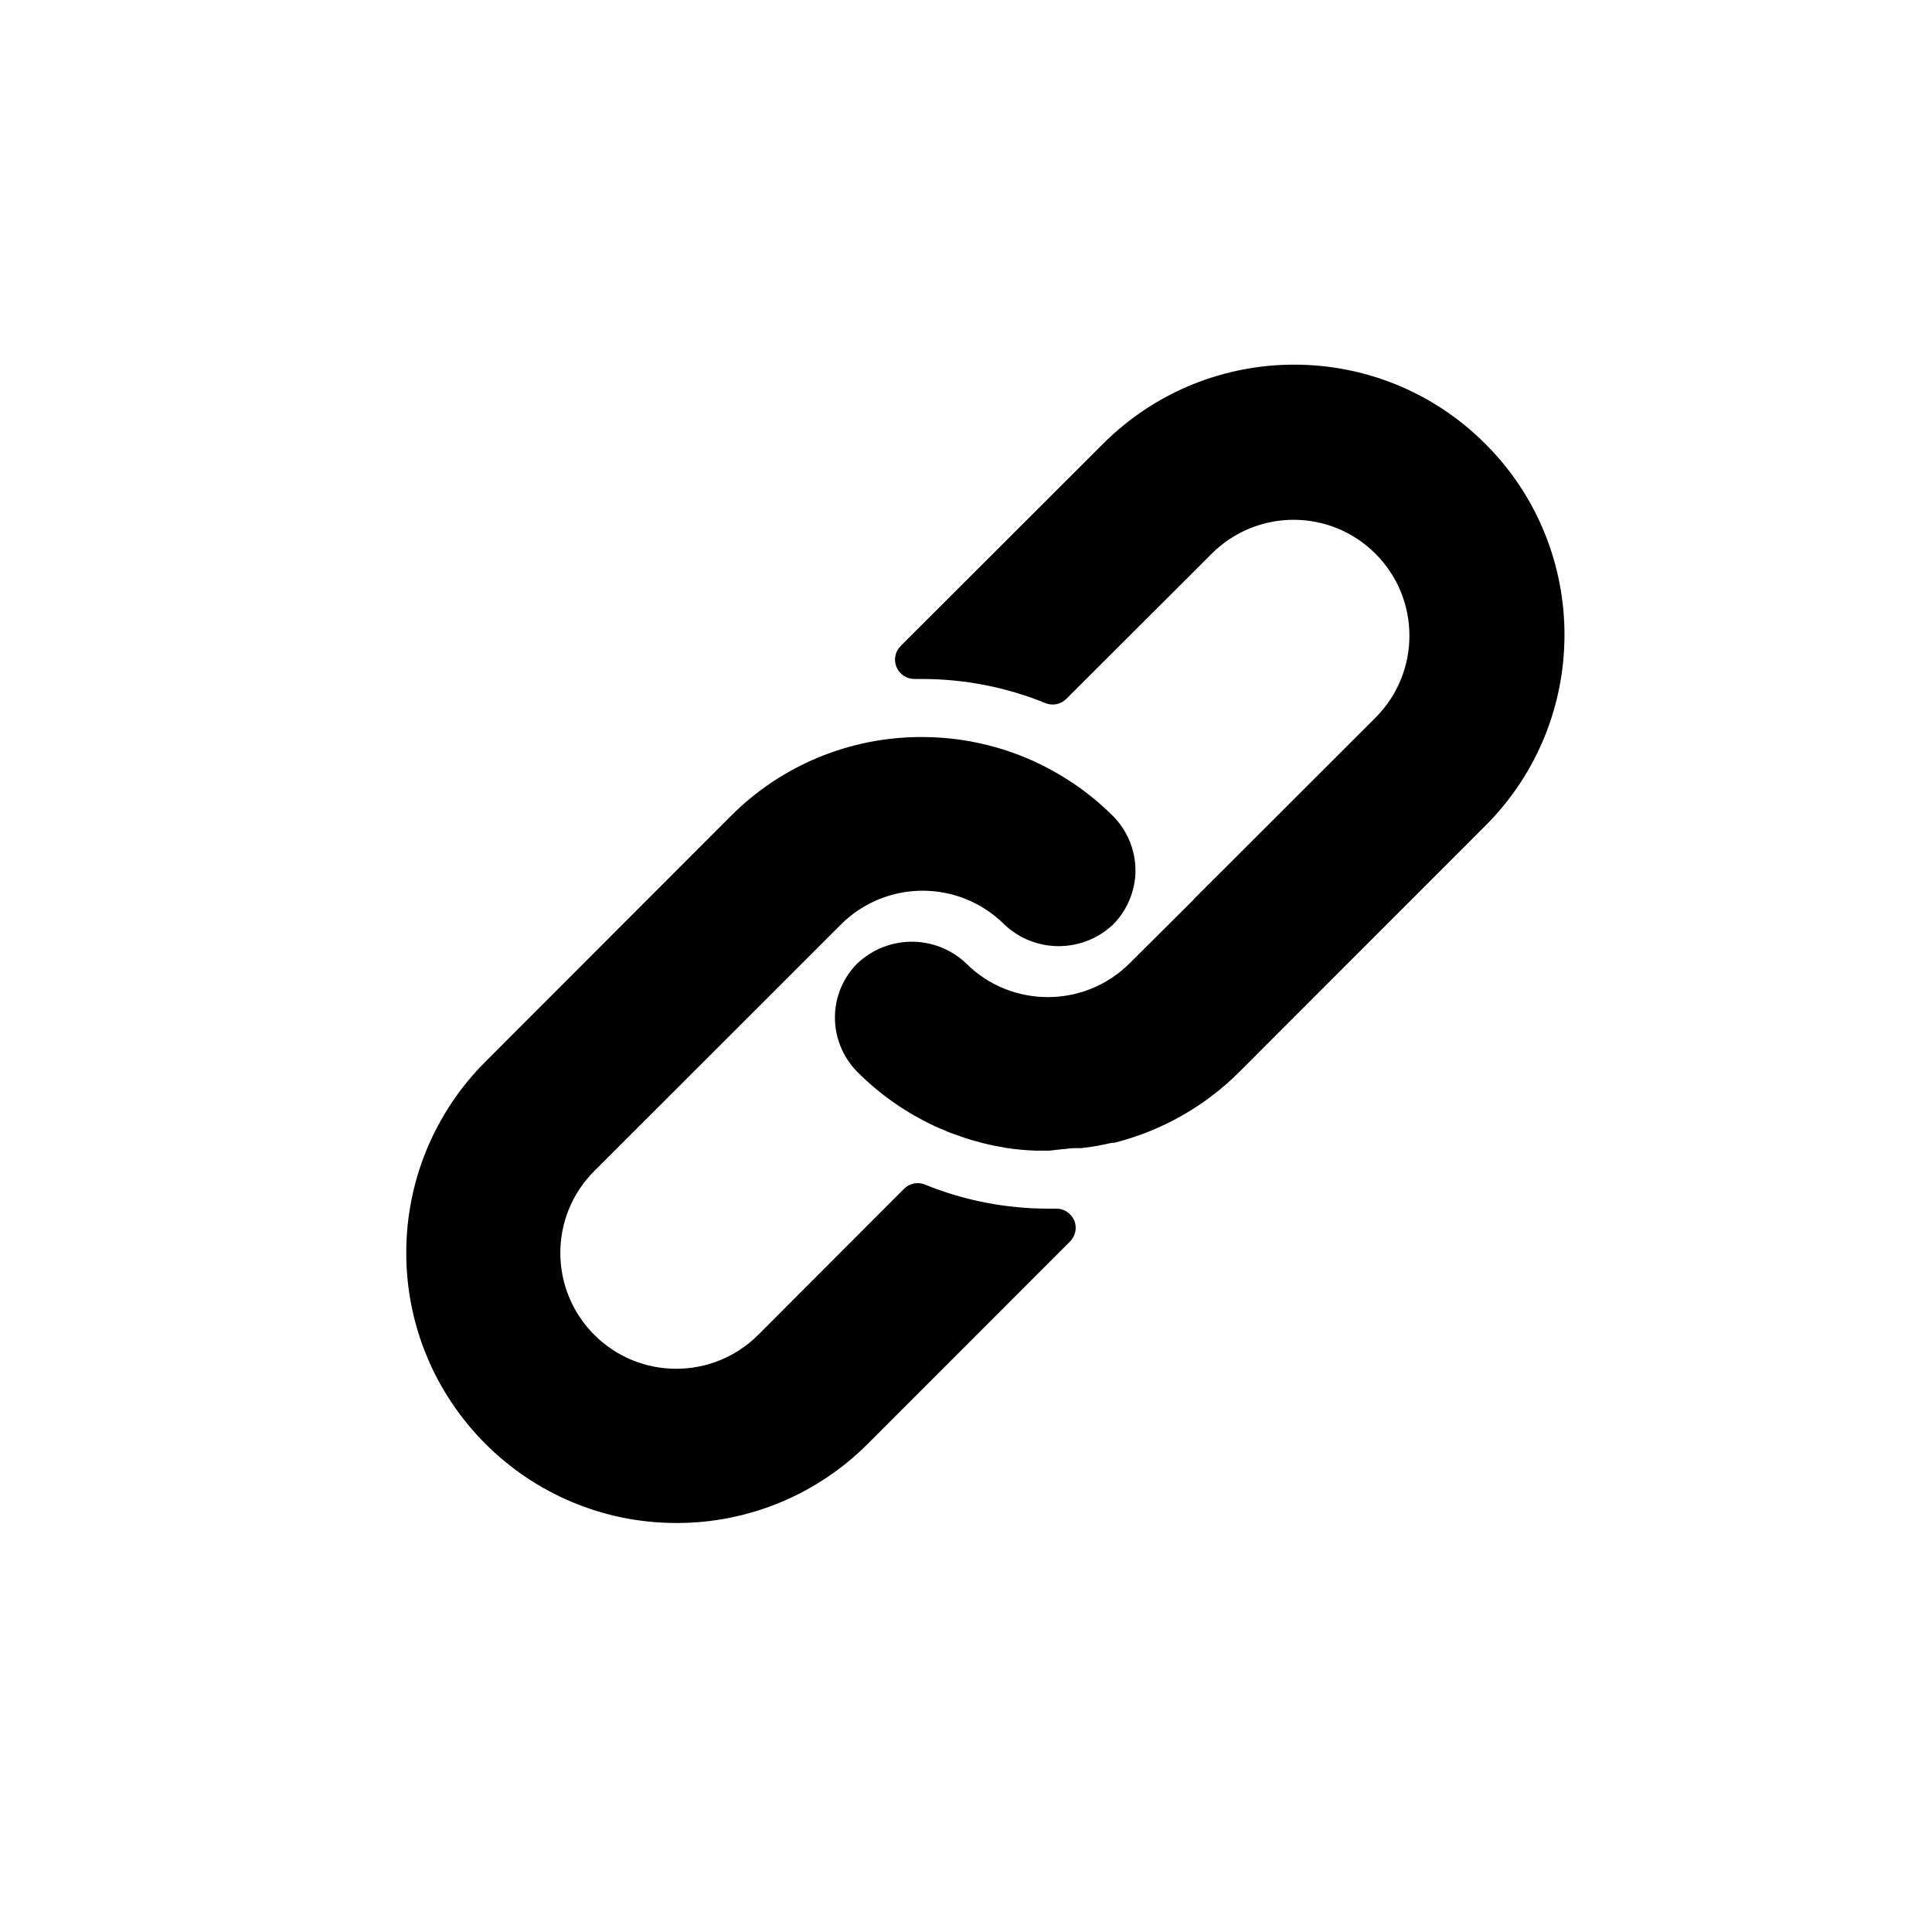
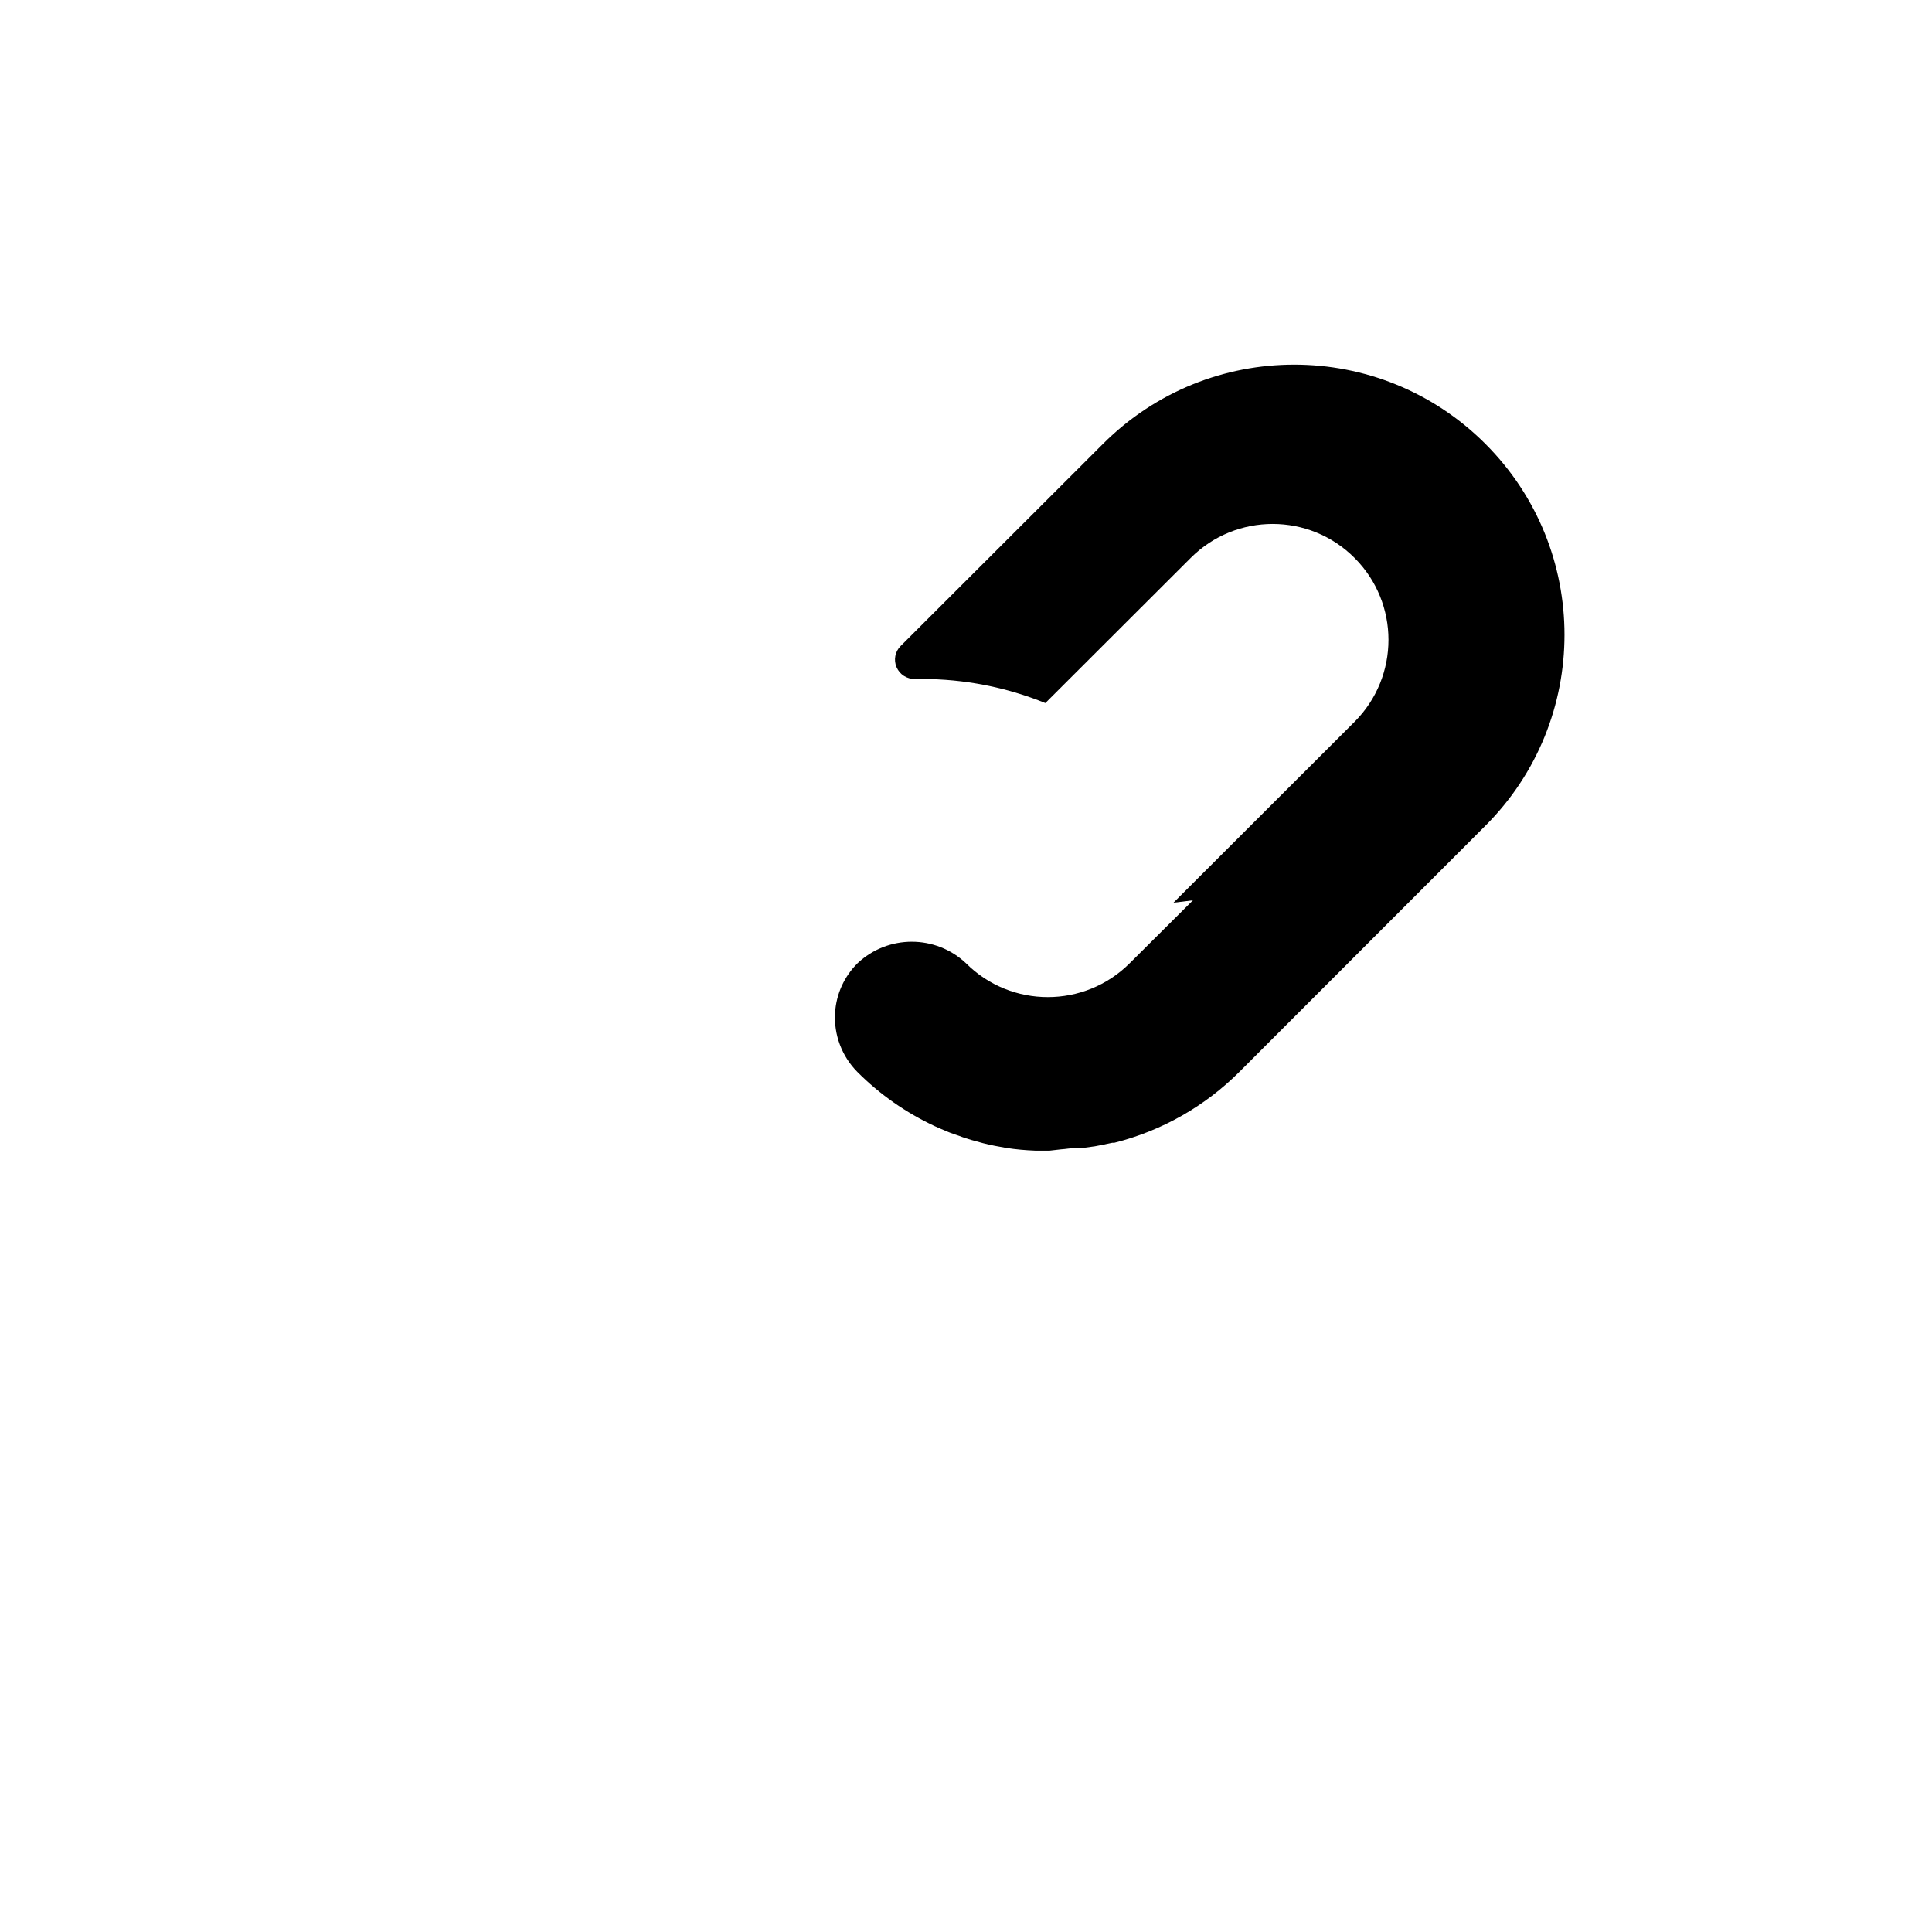
<svg xmlns="http://www.w3.org/2000/svg" version="1.1" id="Laag_2_00000047758281408862922950000017677677424099326853_" x="0px" y="0px" viewBox="0 0 50 50" style="enable-background:new 0 0 50 50;" xml:space="preserve">
  <g>
    <g>
-       <path d="M28.806,21.121c-0.357-0.357-0.751-0.673-1.176-0.944c-1.126-0.722-2.435-1.103-3.769-1.103    c-1.859-0.005-3.639,0.73-4.948,2.046l-6.355,6.361c-1.309,1.309-2.044,3.084-2.044,4.935c-0.003,3.861,3.128,6.997,6.989,6.999    c1.851,0.005,3.631-0.727,4.942-2.036l5.245-5.247c0.094-0.096,0.149-0.224,0.149-0.357c-0.003-0.276-0.229-0.498-0.503-0.495    h-0.201c-1.095,0-2.182-0.209-3.196-0.623c-0.185-0.076-0.401-0.034-0.545,0.112l-3.772,3.777c-1.173,1.17-3.071,1.17-4.241,0    c-1.173-1.173-1.173-3.071,0-4.241l6.379-6.376c1.17-1.17,3.066-1.17,4.236,0c0.787,0.743,2.018,0.743,2.807,0    c0.339-0.339,0.542-0.79,0.579-1.269C29.418,22.085,29.207,21.527,28.806,21.121z" />
-     </g>
+       </g>
  </g>
  <g>
    <g>
-       <path d="M38.44,11.486c-2.732-2.732-7.158-2.732-9.893,0l-5.24,5.234c-0.143,0.143-0.185,0.36-0.104,0.547    c0.081,0.188,0.266,0.308,0.472,0.305h0.185c1.095,0,2.179,0.211,3.193,0.623c0.185,0.078,0.399,0.036,0.542-0.107l3.762-3.756    c1.173-1.173,3.071-1.173,4.241,0c1.17,1.17,1.17,3.068,0,4.241l-4.687,4.682L30.873,23.3l-1.637,1.629    c-1.17,1.168-3.068,1.168-4.236,0c-0.787-0.743-2.018-0.743-2.807,0c-0.344,0.341-0.55,0.795-0.581,1.277    c-0.036,0.573,0.175,1.131,0.579,1.538c0.579,0.581,1.256,1.053,1.999,1.4c0.107,0.05,0.211,0.091,0.315,0.136    c0.104,0.047,0.216,0.078,0.321,0.117c0.104,0.042,0.214,0.076,0.321,0.107l0.295,0.081c0.196,0.05,0.396,0.089,0.602,0.123    c0.248,0.039,0.495,0.06,0.743,0.07h0.349h0.031l0.297-0.034c0.109-0.005,0.227-0.031,0.357-0.031h0.169l0.344-0.047l0.162-0.031    l0.289-0.06h0.052c1.23-0.31,2.349-0.944,3.243-1.84l6.358-6.361C41.172,18.644,41.172,14.215,38.44,11.486z" />
+       <path d="M38.44,11.486c-2.732-2.732-7.158-2.732-9.893,0l-5.24,5.234c-0.143,0.143-0.185,0.36-0.104,0.547    c0.081,0.188,0.266,0.308,0.472,0.305h0.185c1.095,0,2.179,0.211,3.193,0.623l3.762-3.756    c1.173-1.173,3.071-1.173,4.241,0c1.17,1.17,1.17,3.068,0,4.241l-4.687,4.682L30.873,23.3l-1.637,1.629    c-1.17,1.168-3.068,1.168-4.236,0c-0.787-0.743-2.018-0.743-2.807,0c-0.344,0.341-0.55,0.795-0.581,1.277    c-0.036,0.573,0.175,1.131,0.579,1.538c0.579,0.581,1.256,1.053,1.999,1.4c0.107,0.05,0.211,0.091,0.315,0.136    c0.104,0.047,0.216,0.078,0.321,0.117c0.104,0.042,0.214,0.076,0.321,0.107l0.295,0.081c0.196,0.05,0.396,0.089,0.602,0.123    c0.248,0.039,0.495,0.06,0.743,0.07h0.349h0.031l0.297-0.034c0.109-0.005,0.227-0.031,0.357-0.031h0.169l0.344-0.047l0.162-0.031    l0.289-0.06h0.052c1.23-0.31,2.349-0.944,3.243-1.84l6.358-6.361C41.172,18.644,41.172,14.215,38.44,11.486z" />
    </g>
  </g>
</svg>